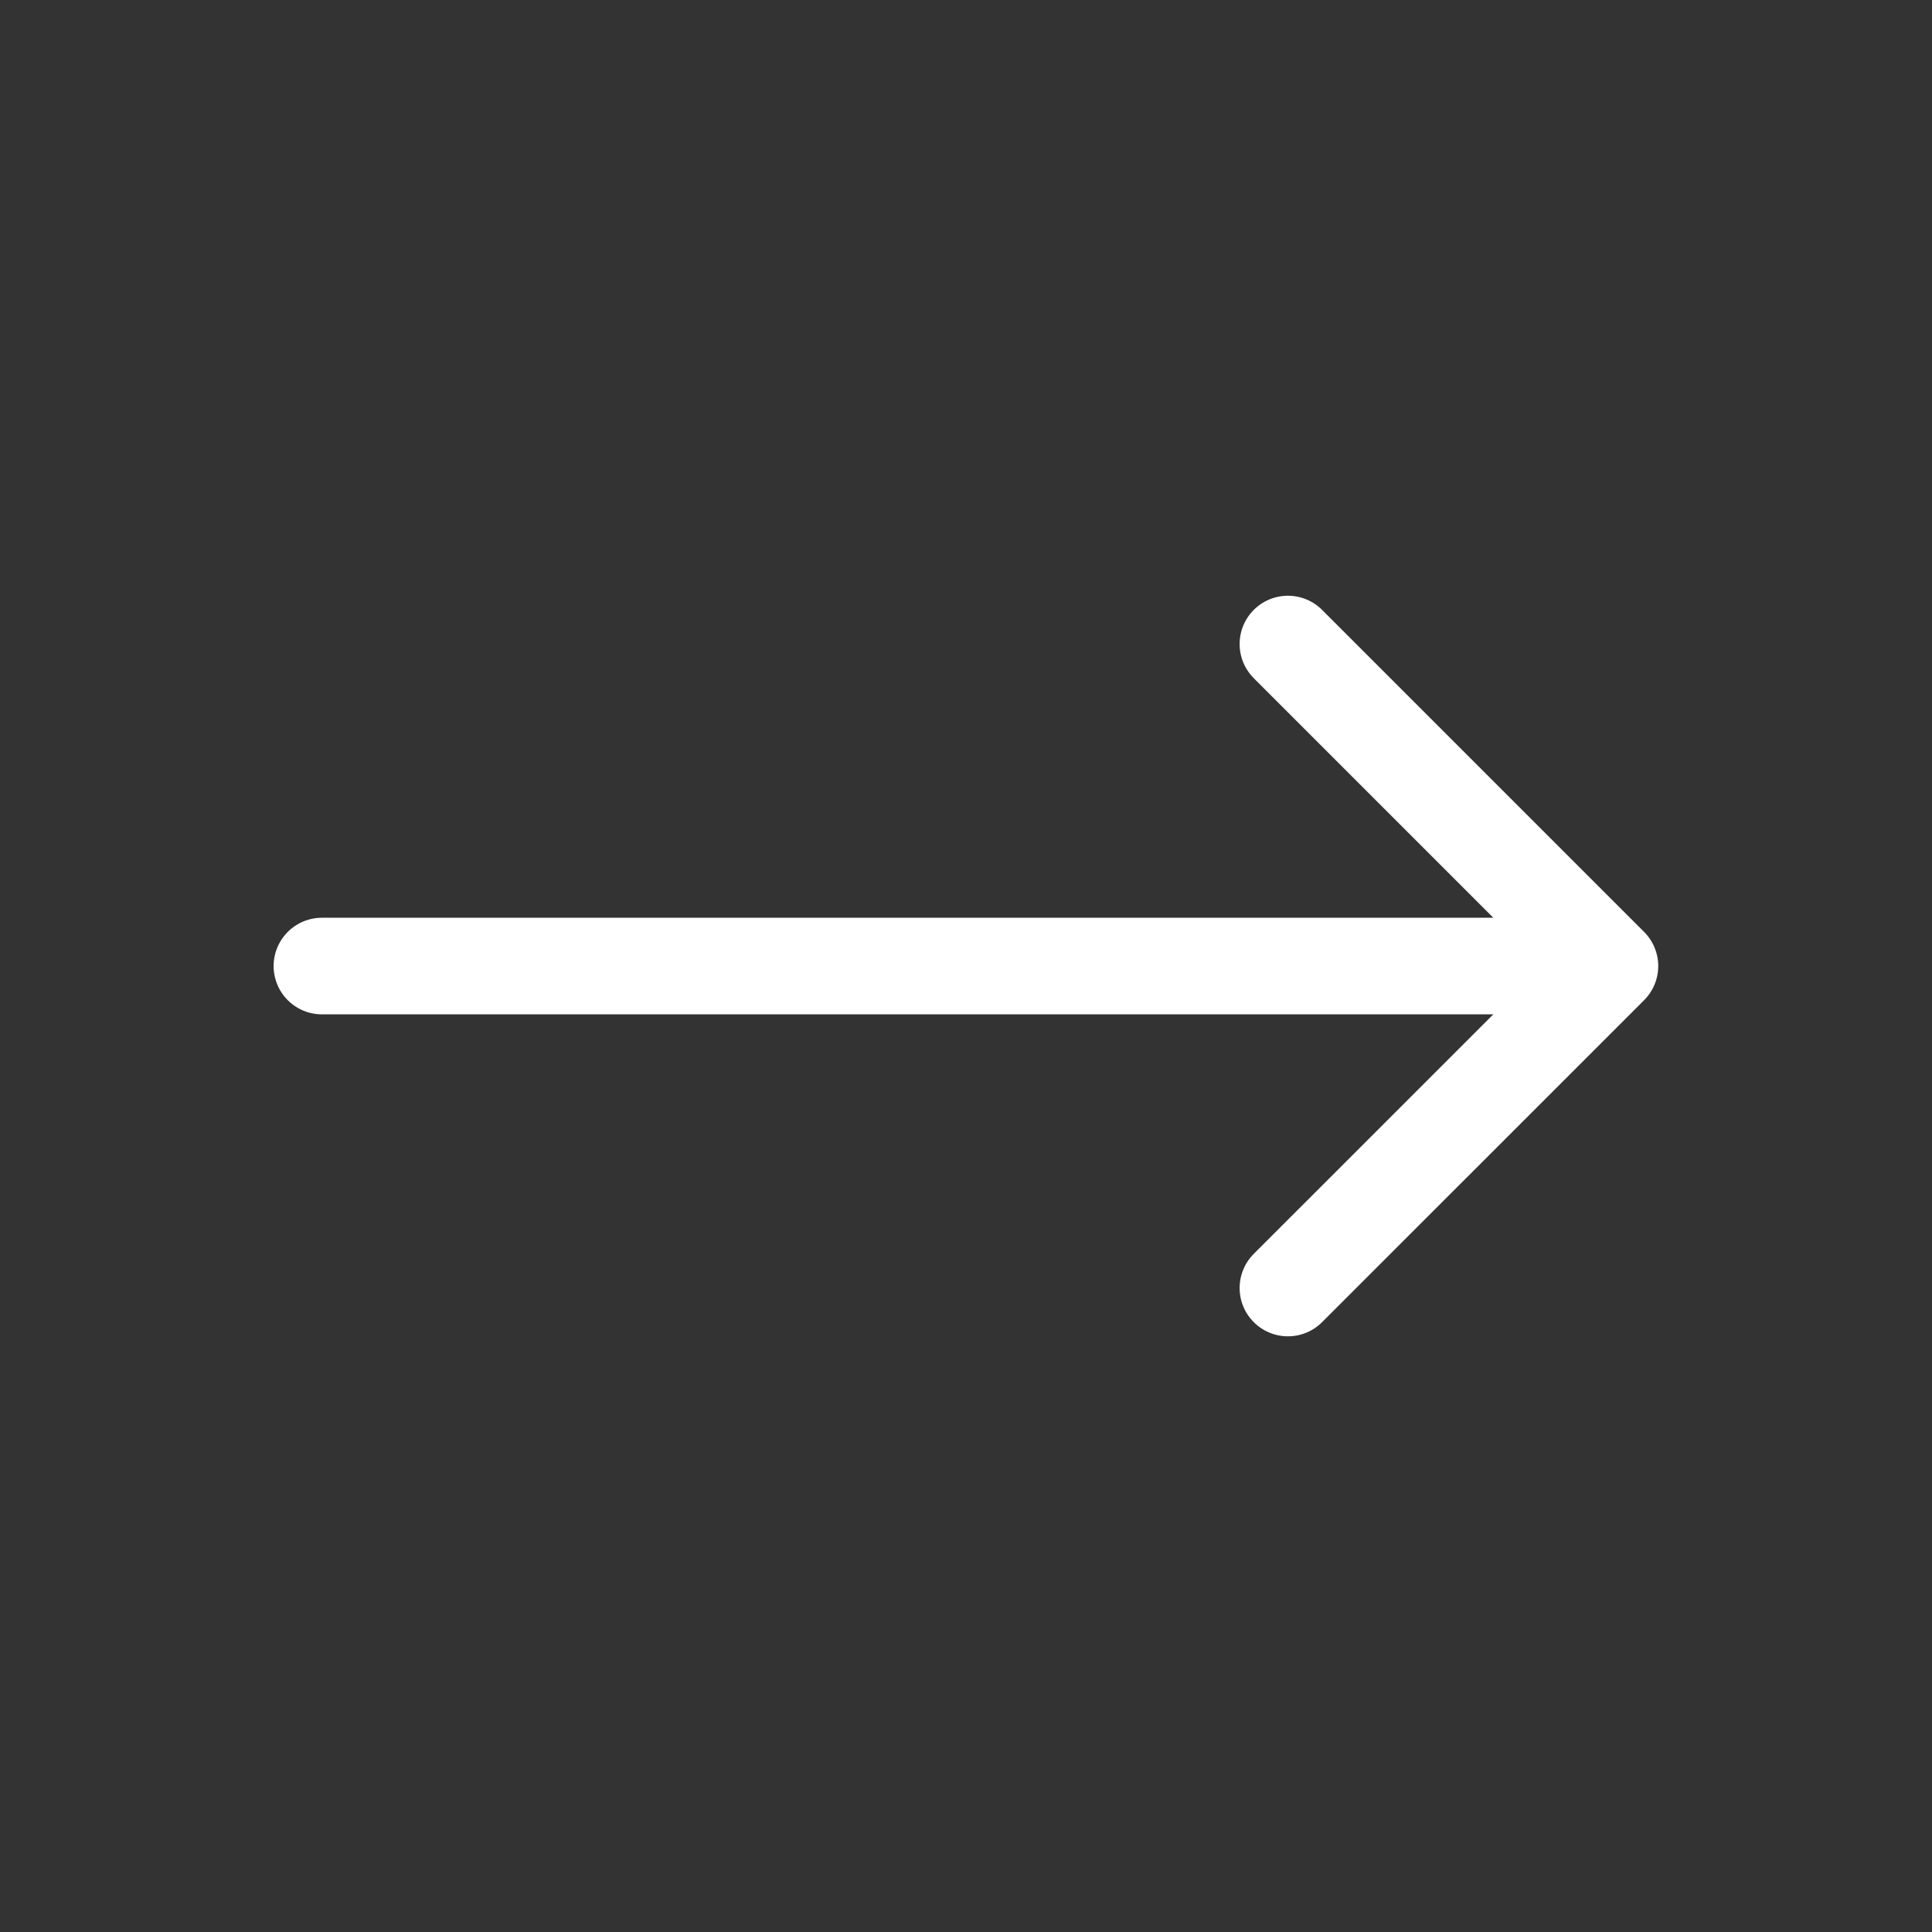
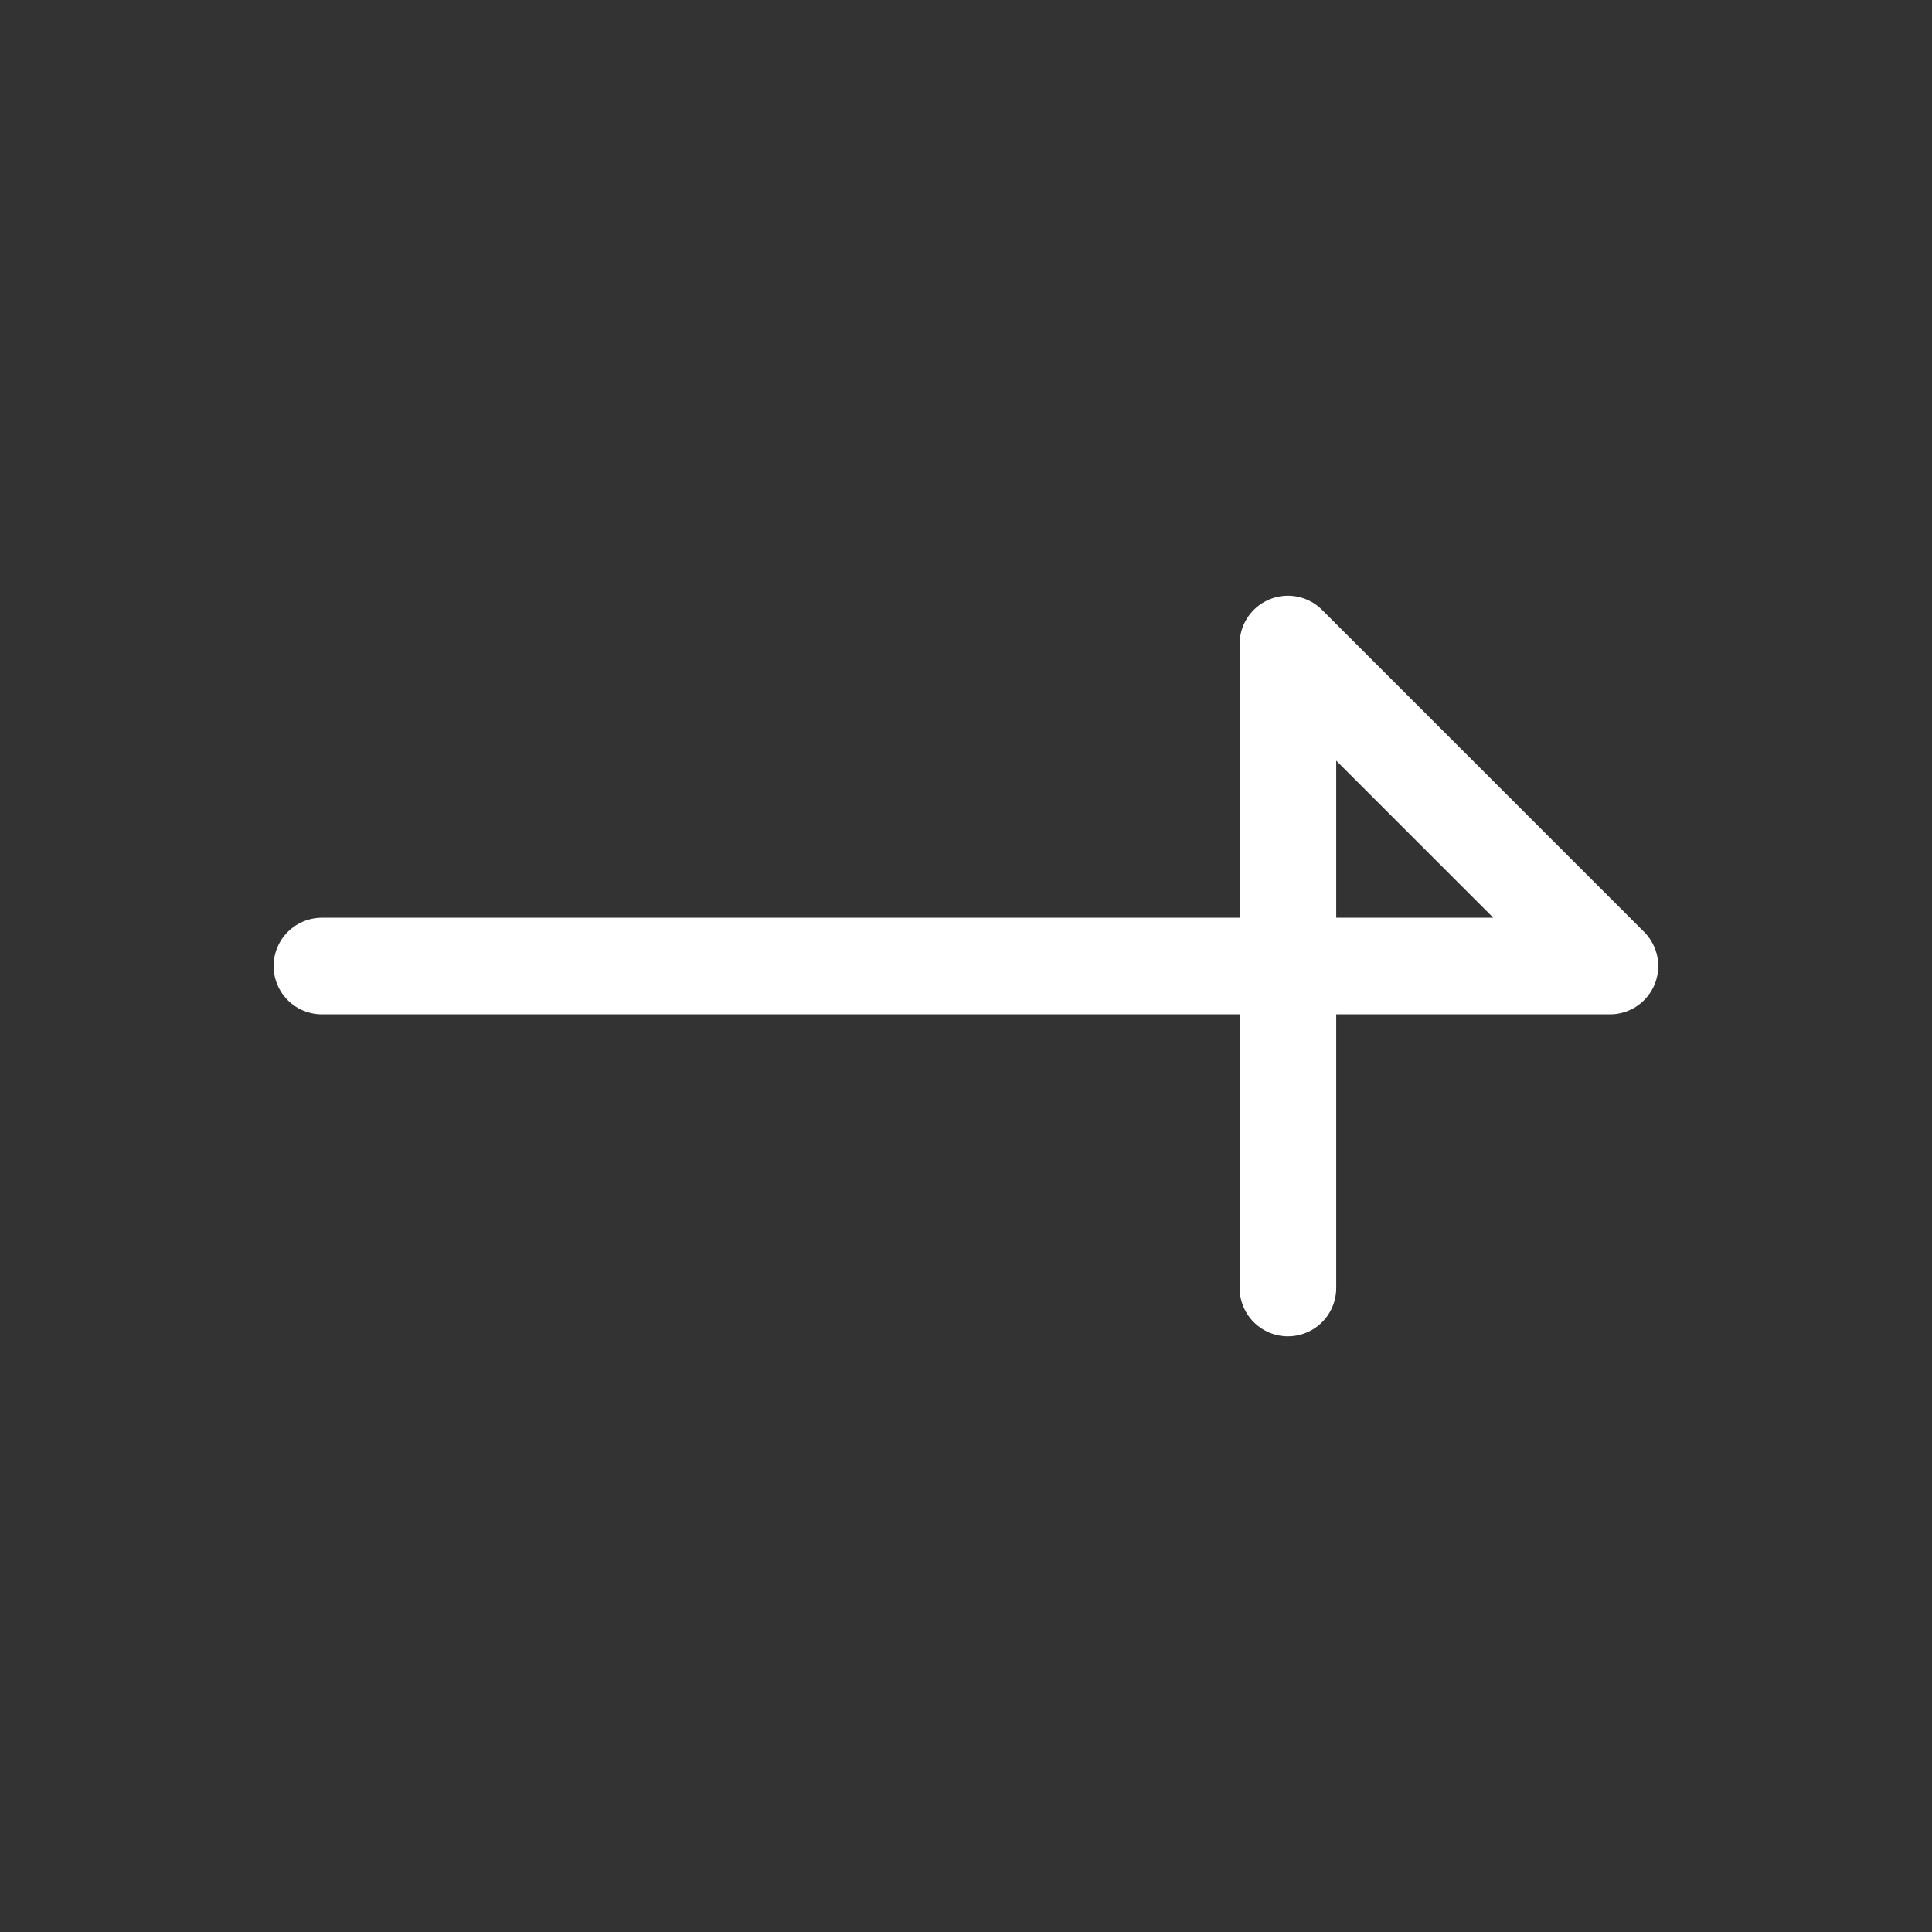
<svg xmlns="http://www.w3.org/2000/svg" width="40" height="40" viewBox="0 0 40 40" fill="none">
  <rect x="0" y="0" width="40" height="40" fill="#333333" stroke="none" />
-   <path d="M33.332 20.001L6.665 20.001M33.332 20.001L26.665 13.334M33.332 20.001L26.665 26.667" stroke="white" stroke-width="2" stroke-linecap="round" stroke-linejoin="round" />
+   <path d="M33.332 20.001L6.665 20.001M33.332 20.001L26.665 13.334L26.665 26.667" stroke="white" stroke-width="2" stroke-linecap="round" stroke-linejoin="round" />
</svg>